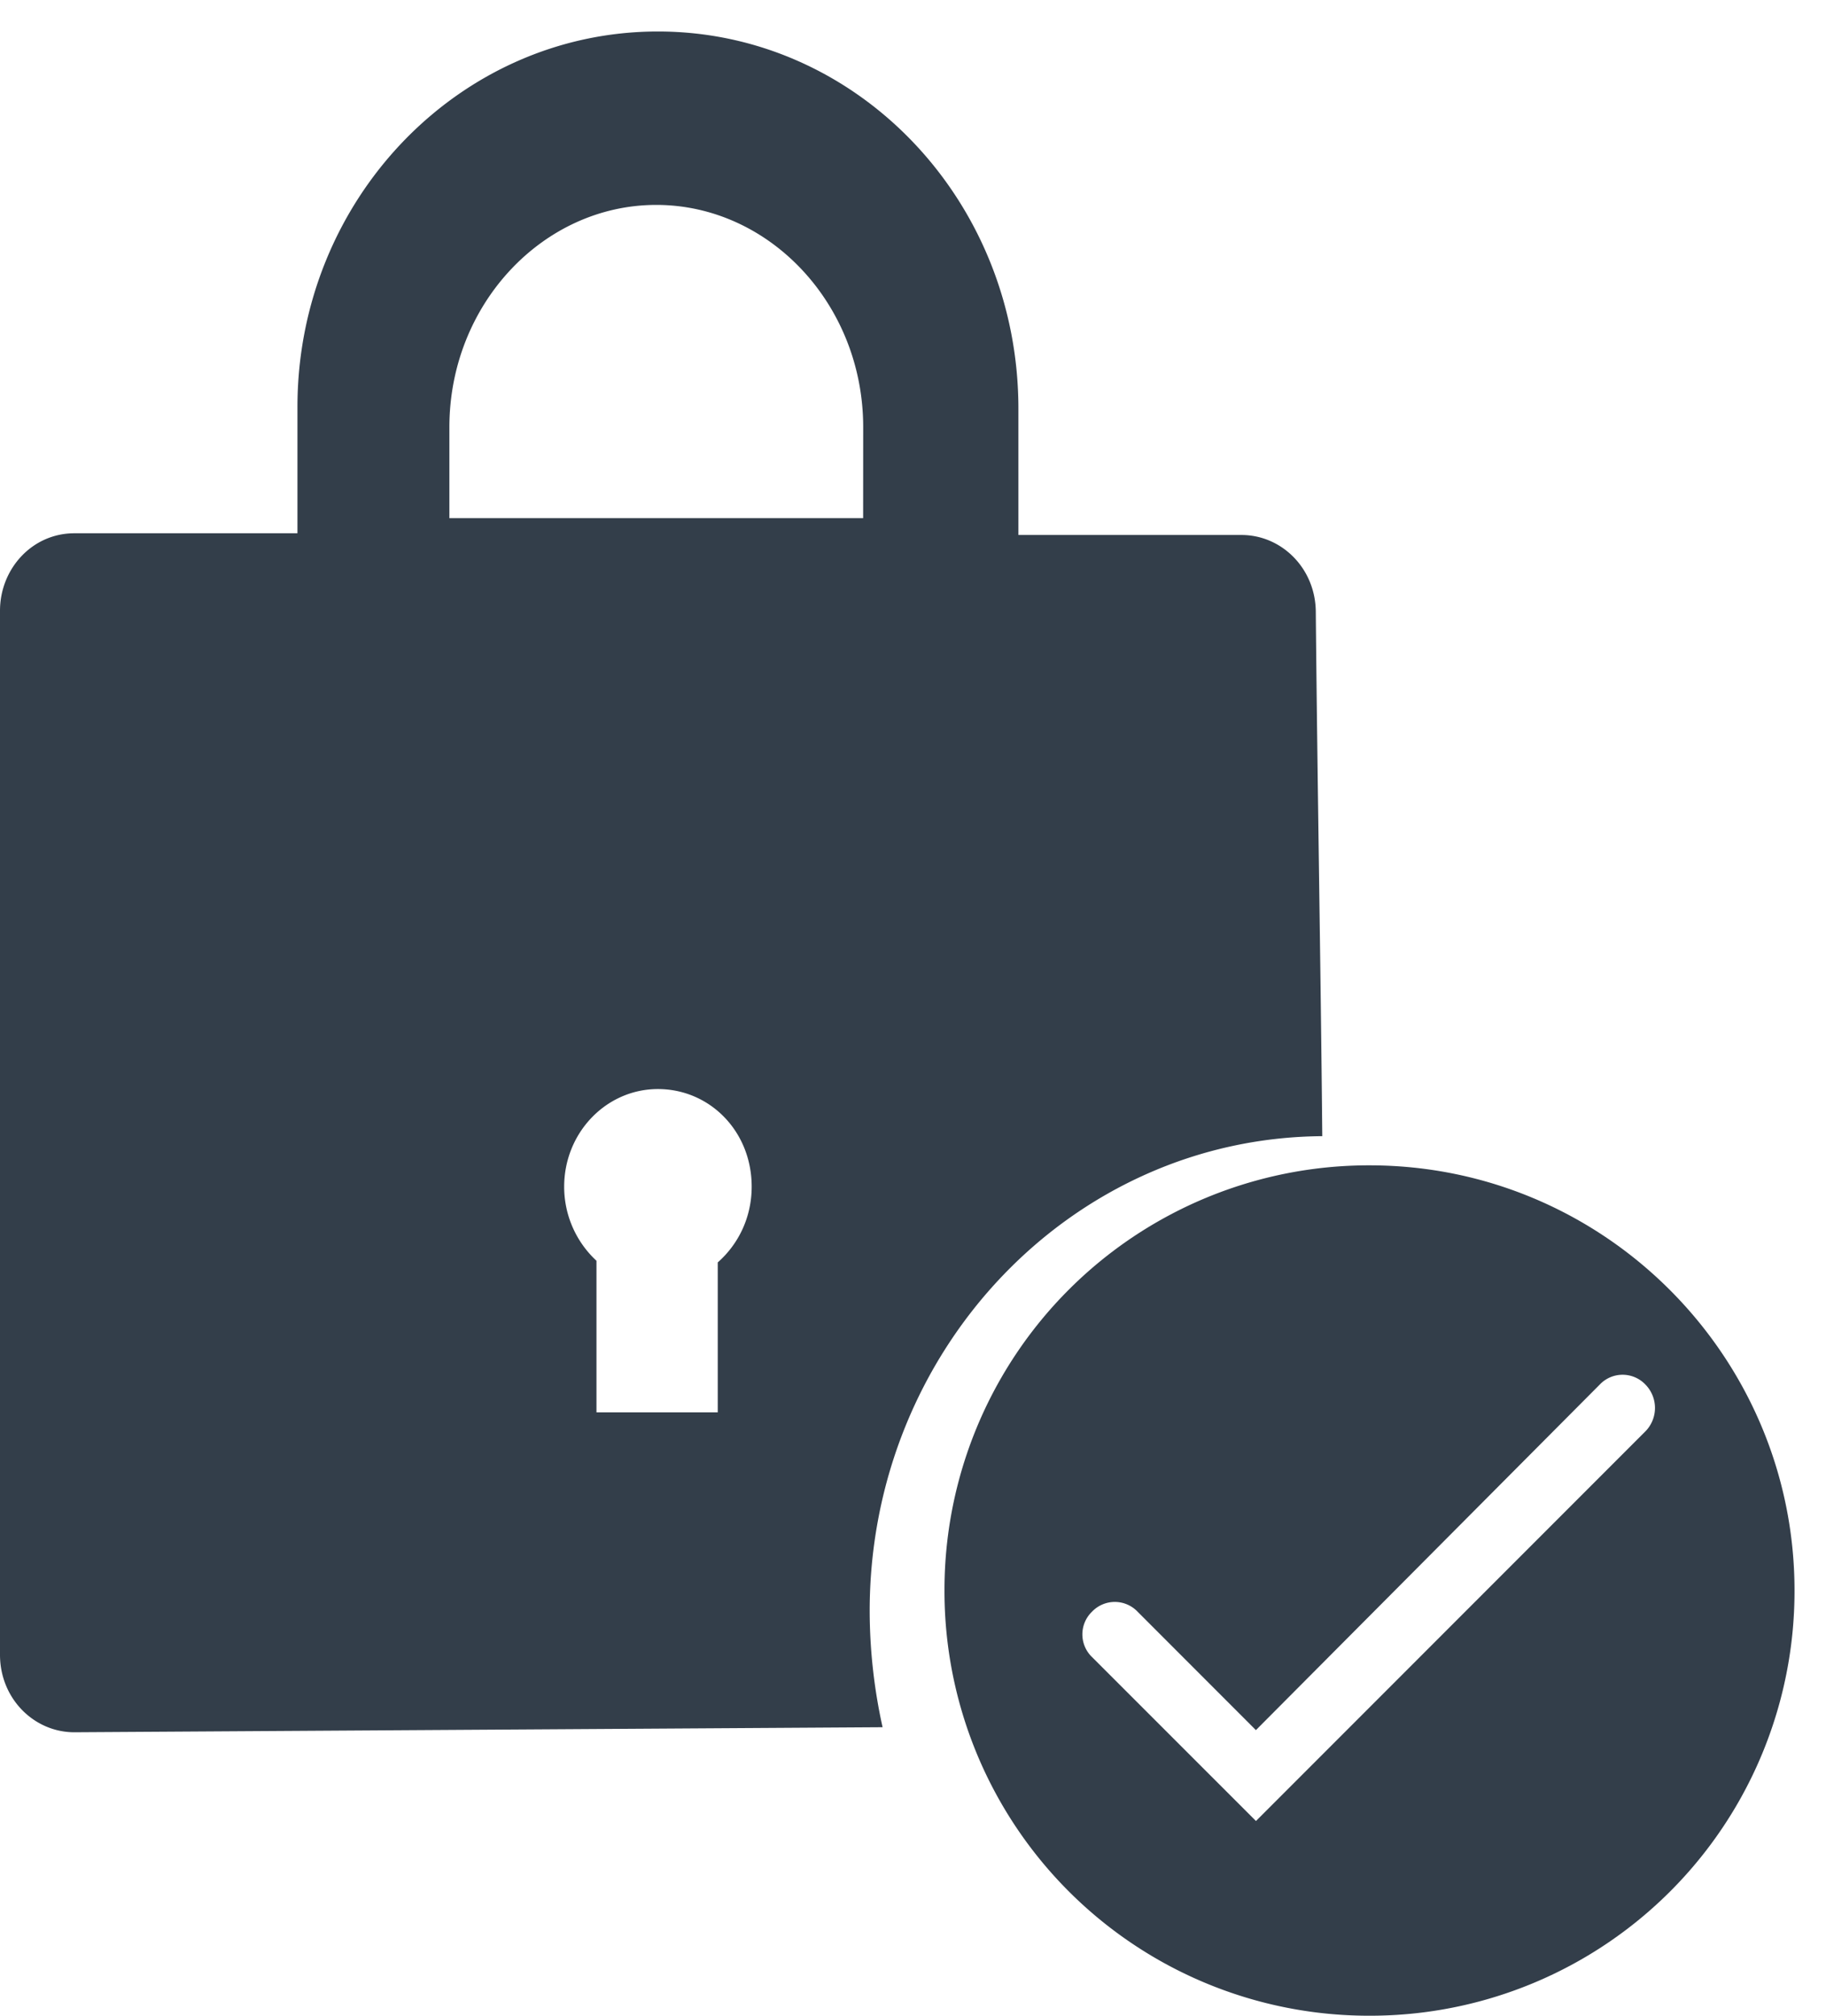
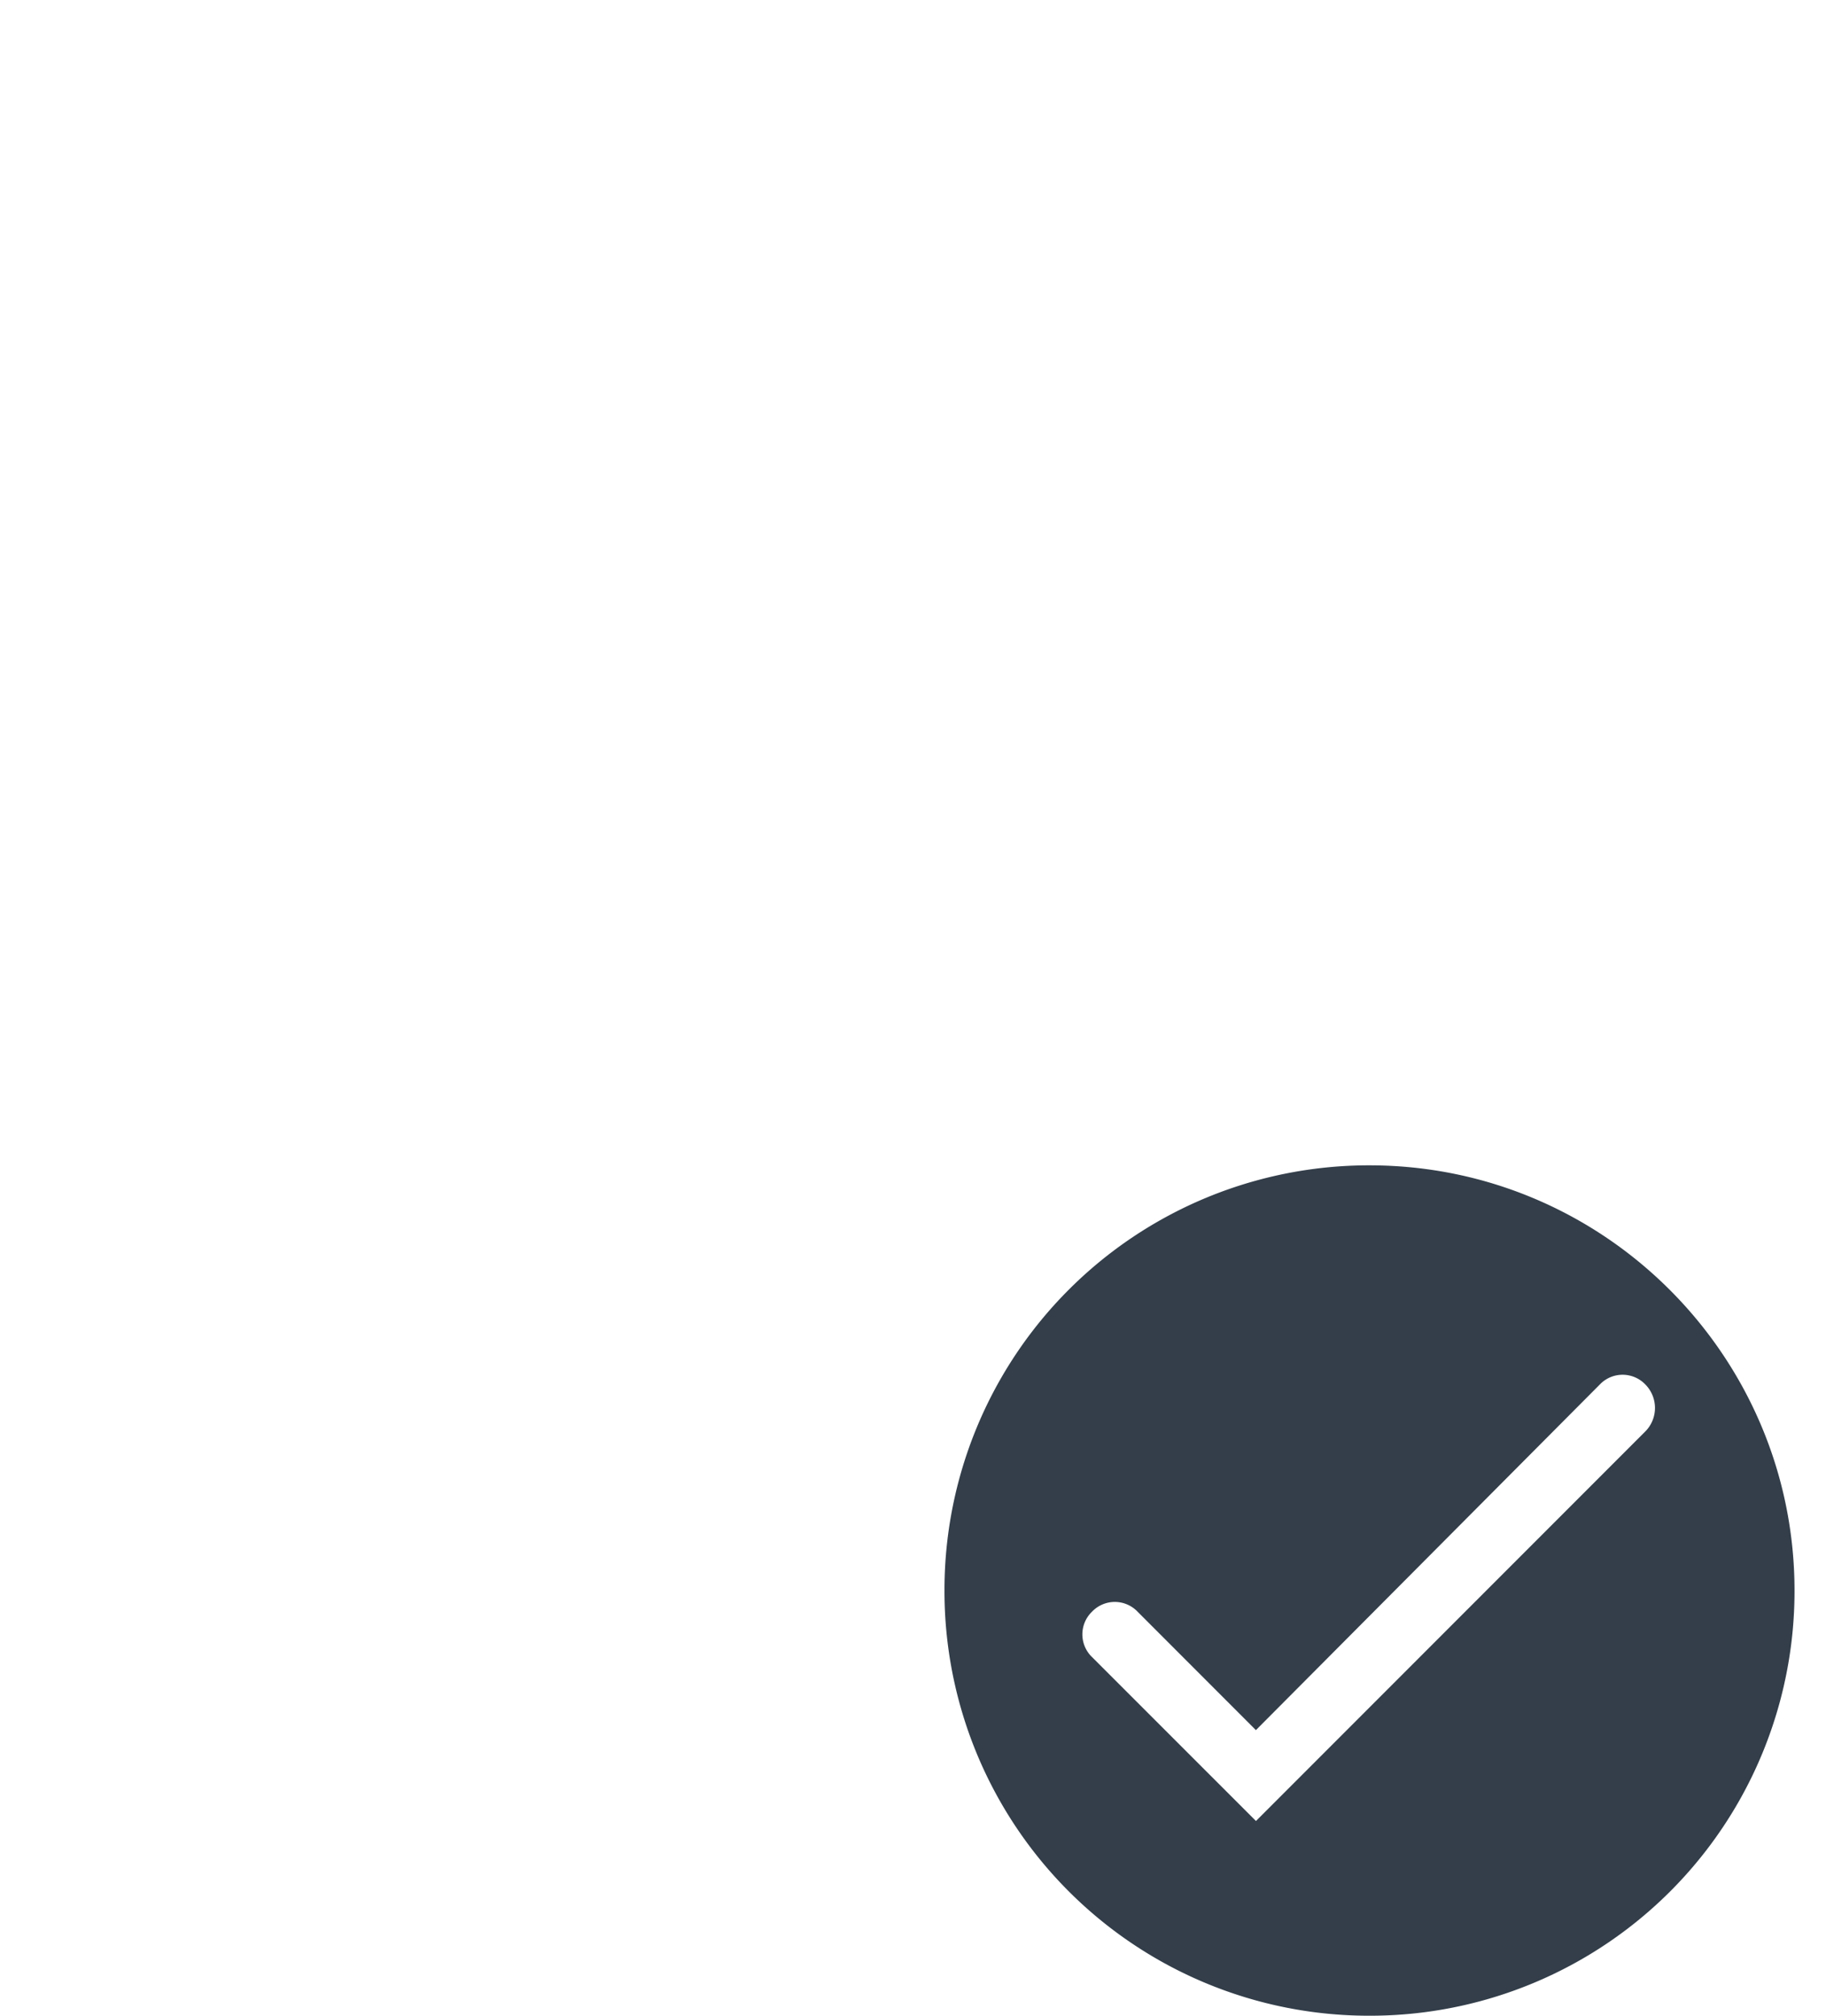
<svg xmlns="http://www.w3.org/2000/svg" width="29" height="32" viewBox="0 0 29 32" fill="none">
  <path d="M21.75 18.5A6.74 6.74 0 0 0 15 25.25 6.74 6.74 0 0 0 21.75 32a6.74 6.74 0 0 0 6.75-6.75c0-3.71-3.015-6.75-6.75-6.75m4.38 4.225-6.183 6.184-2.603-2.602a.5.5 0 0 1 0-.722.5.5 0 0 1 .722 0l1.88 1.881 5.463-5.488a.5.5 0 0 1 .721 0 .53.53 0 0 1 0 .747" fill="#333E4A" />
-   <path d="M13.812 25.575c0-4.143 3.209-7.512 7.188-7.538-.026-2.78-.077-5.534-.103-8.314 0-.695-.539-1.23-1.18-1.23h-3.543V6.488C16.174 3.173 13.606.5 10.449.5 7.29.5 4.724 3.173 4.724 6.461v2.005H1.18c-.667 0-1.18.562-1.18 1.23V26.27c0 .695.54 1.23 1.18 1.23l12.837-.08a8.6 8.6 0 0 1-.205-1.845m-2.413-5.533v2.379H9.473v-2.406a1.6 1.6 0 0 1-.513-1.176c0-.856.667-1.55 1.489-1.55.821 0 1.489.668 1.489 1.55 0 .481-.206.909-.54 1.203m2.31-11.816H7.137V6.782c0-1.951 1.489-3.529 3.286-3.529s3.286 1.578 3.286 3.529z" fill="#333E4A" />
</svg>